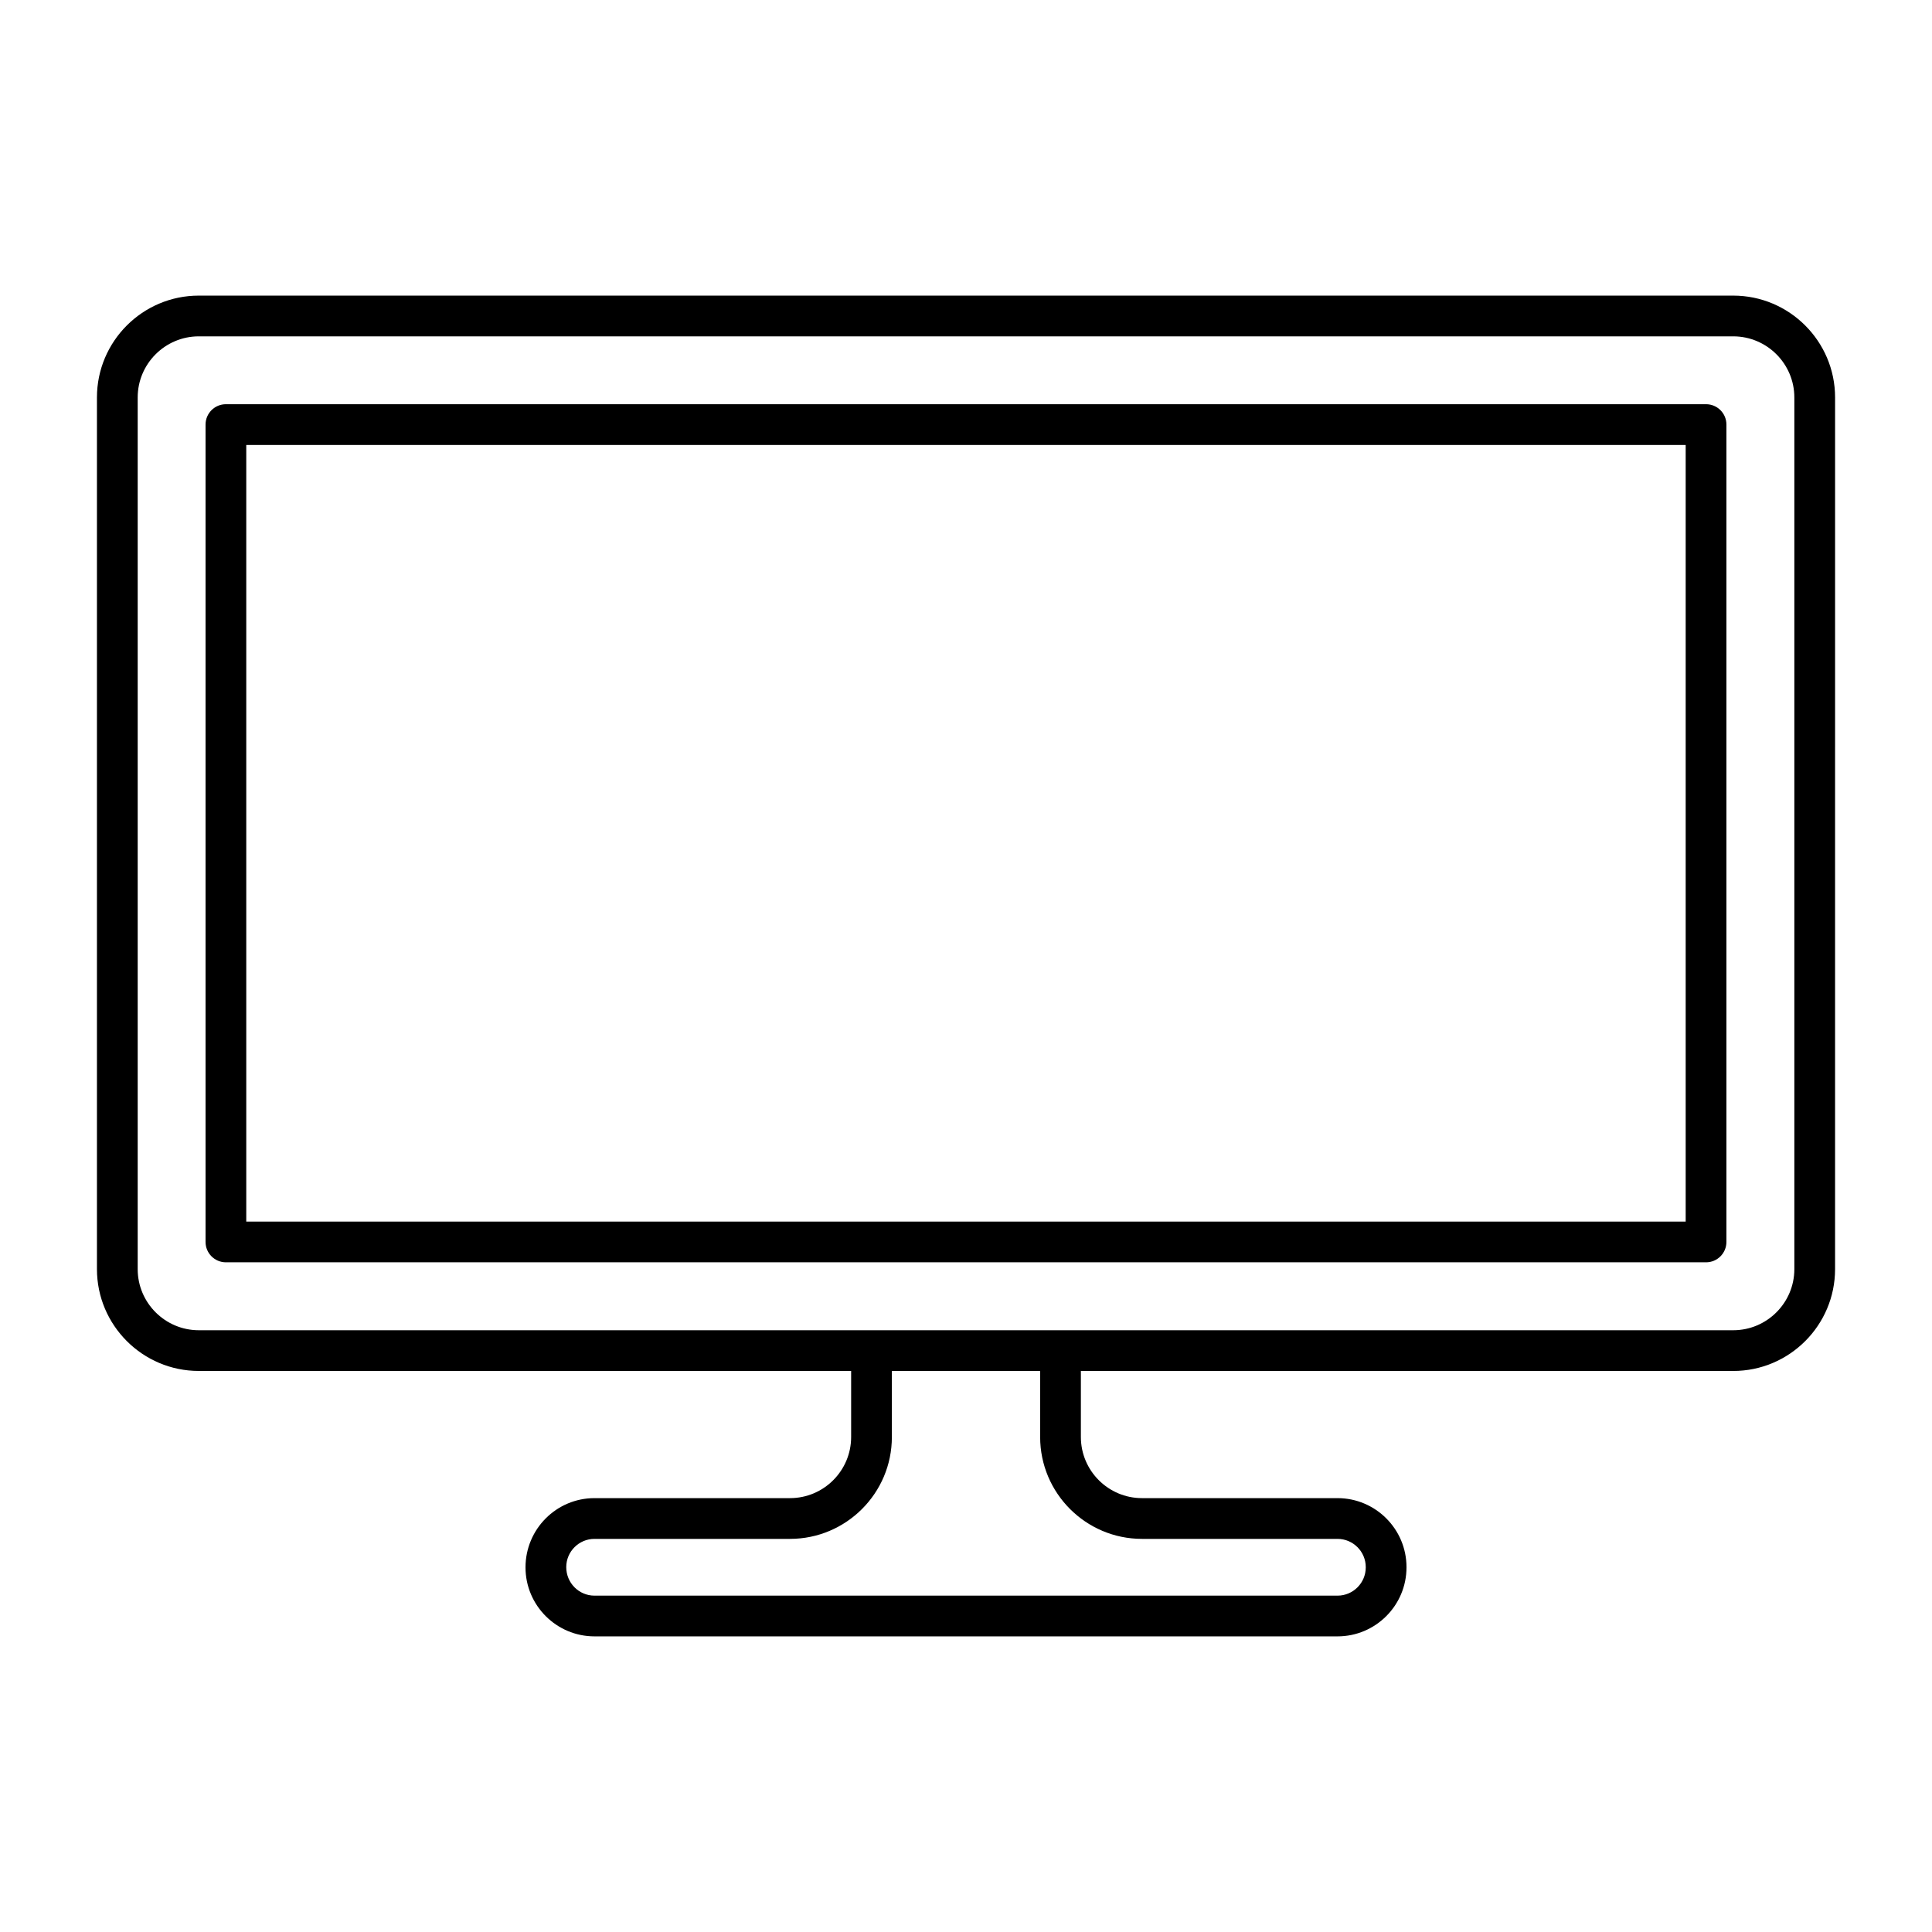
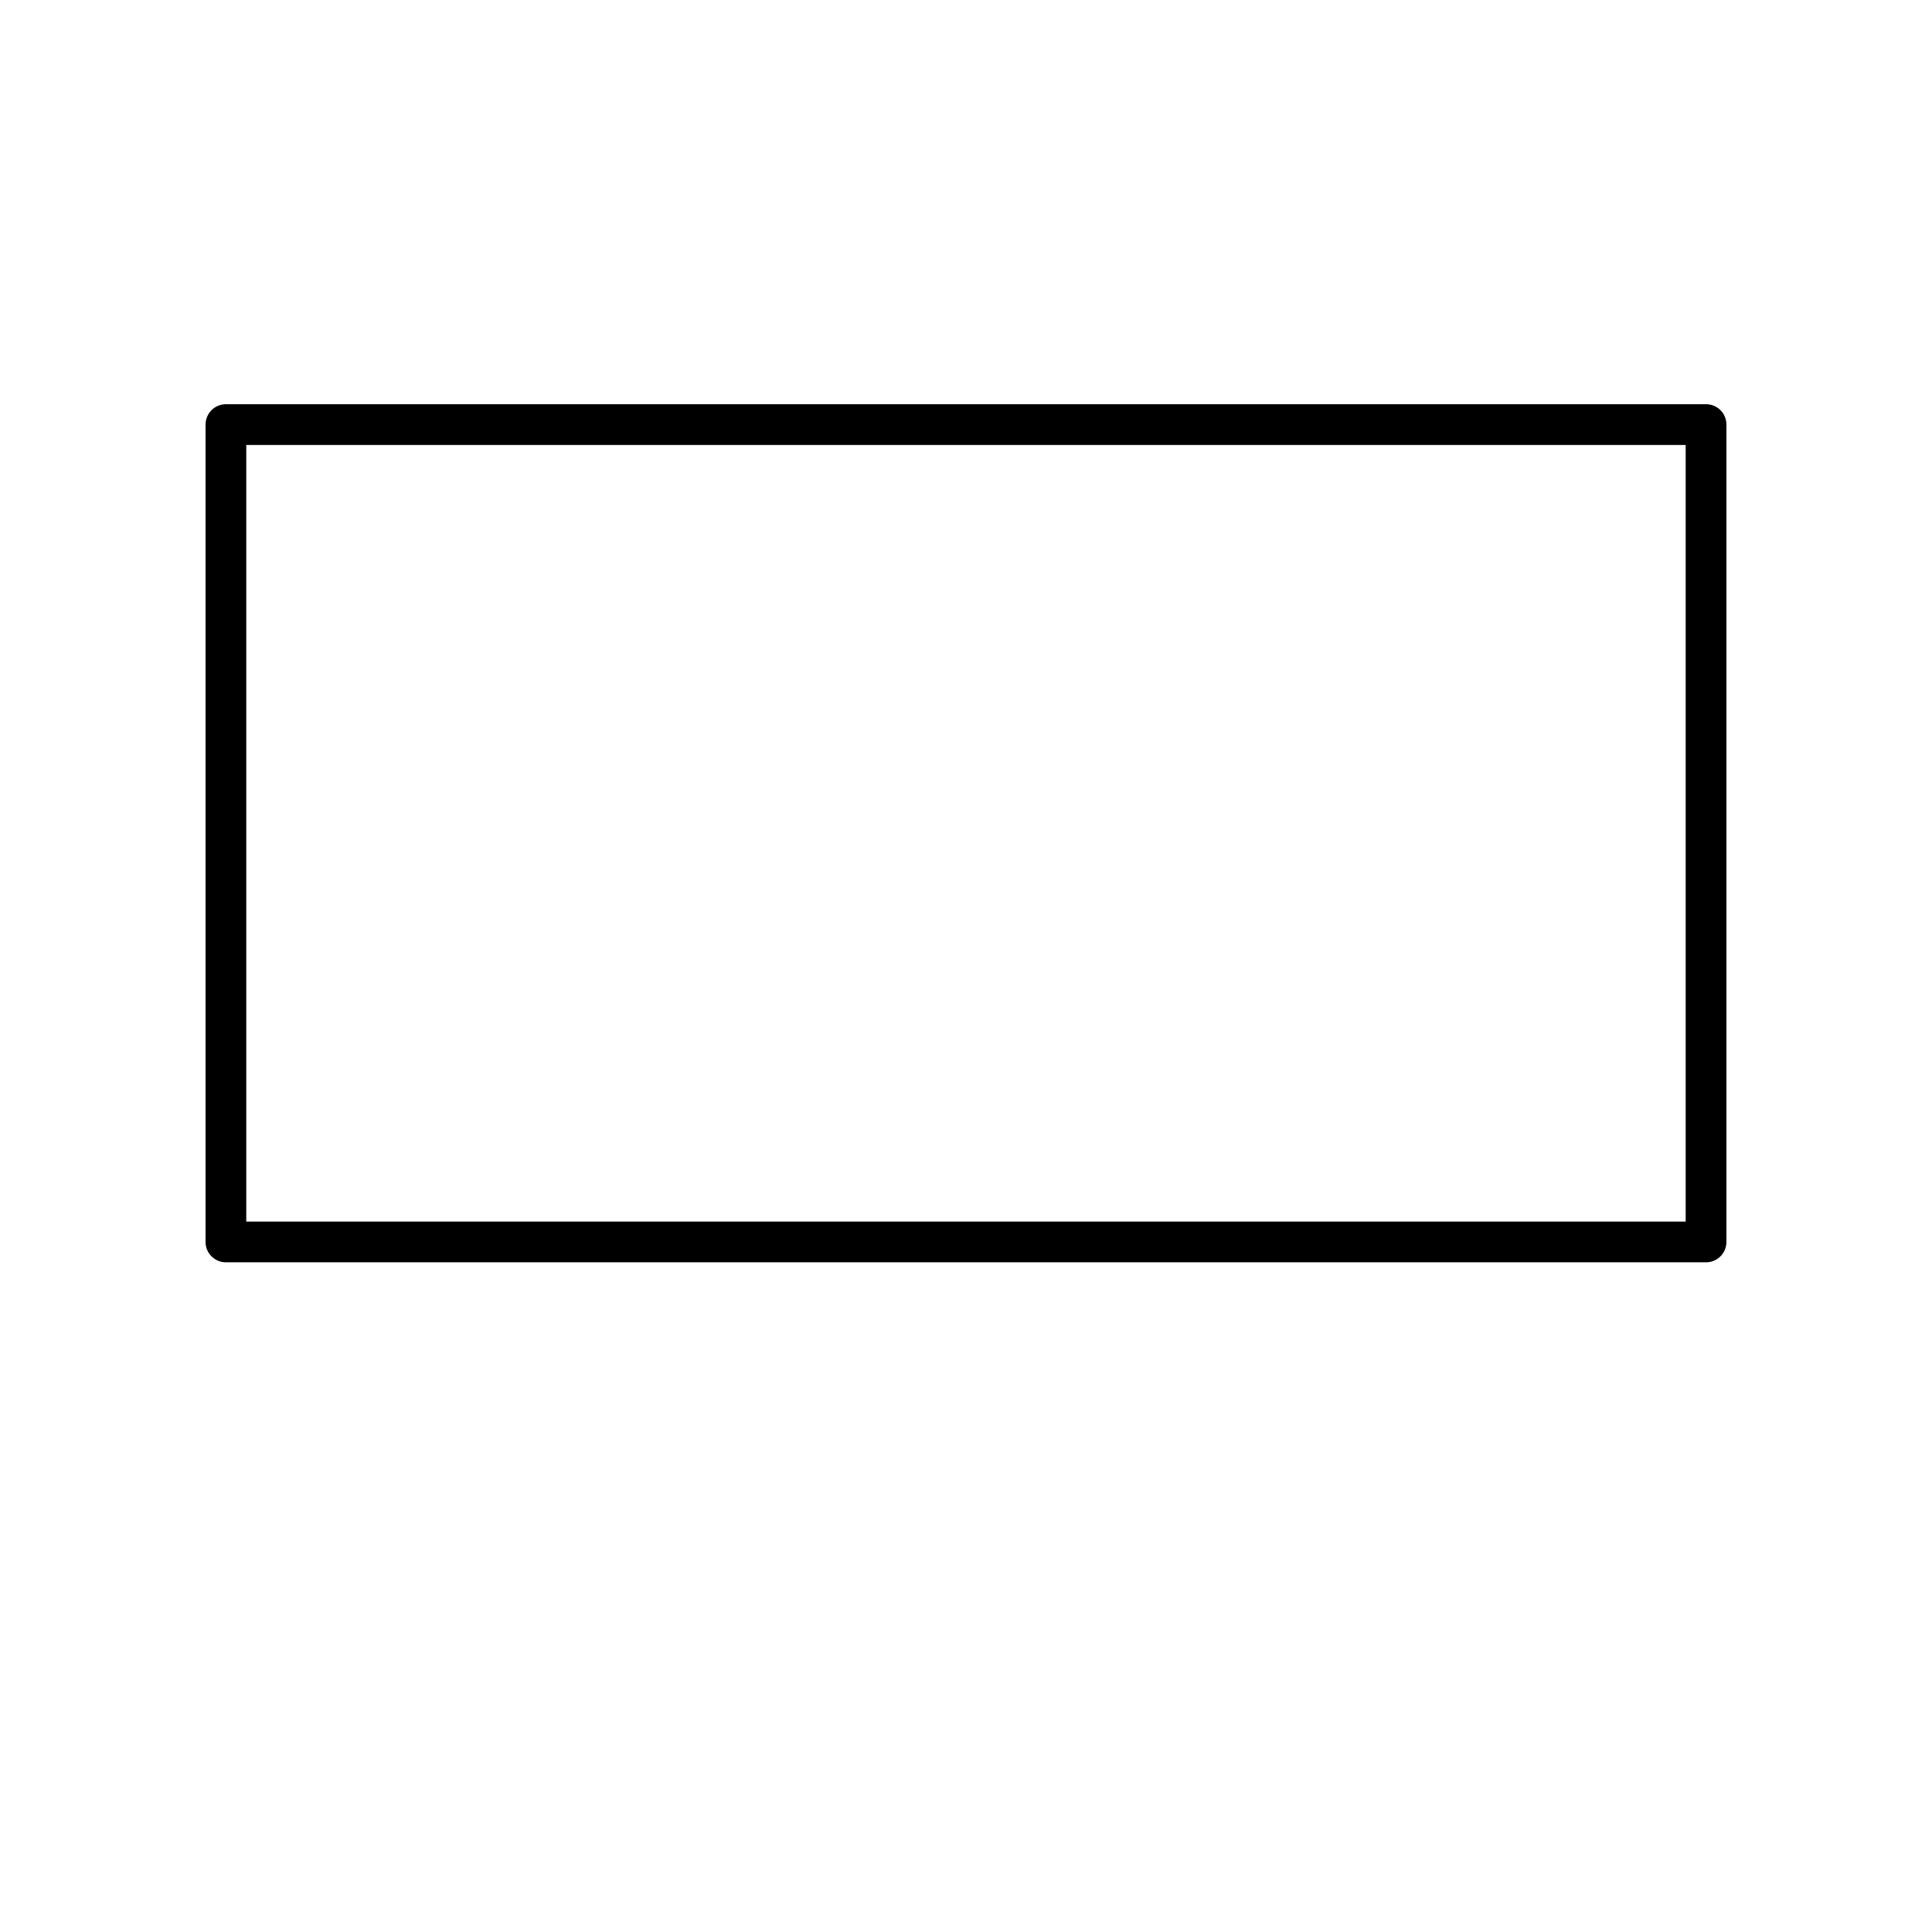
<svg xmlns="http://www.w3.org/2000/svg" fill="#000000" width="800px" height="800px" version="1.1" viewBox="144 144 512 512">
  <g>
-     <path d="m603.32 222.34h-406.64c-14.879 0-26.988 12.105-26.988 26.988v231c0 14.883 12.109 26.988 26.988 26.988h172.88v17.508c0 8.93-7.269 16.195-16.195 16.195h-51.82c-10.078 0-18.281 8.203-18.281 18.355 0 10.078 8.203 18.281 18.281 18.281h196.91c10.078 0 18.281-8.203 18.281-18.281v-0.074c0-10.078-8.203-18.281-18.281-18.281h-51.816c-8.926 0-16.195-7.266-16.195-16.195v-17.508l172.88 0.004c14.879 0 26.988-12.105 26.988-26.988l0.004-231c0-14.883-12.113-26.992-26.992-26.992zm-156.68 329.48h51.816c4.125 0 7.484 3.359 7.484 7.484v0.074c0 4.125-3.359 7.484-7.484 7.484h-196.91c-4.125 0-7.484-3.359-7.484-7.559 0-4.125 3.359-7.484 7.484-7.484h51.82c14.879 0 26.988-12.105 26.988-26.988v-17.508h39.297v17.508c0.004 14.879 12.113 26.988 26.992 26.988zm172.88-71.488c0 8.93-7.269 16.195-16.195 16.195h-406.64c-8.926 0-16.195-7.266-16.195-16.195v-231c0-8.93 7.269-16.195 16.195-16.195h406.64c8.926 0 16.195 7.266 16.195 16.195z" />
    <path d="m596.12 251.12h-392.25c-2.981 0-5.398 2.418-5.398 5.398v216.61c0 2.981 2.418 5.398 5.398 5.398h392.25c2.981 0 5.398-2.418 5.398-5.398v-216.61c0.004-2.981-2.414-5.398-5.394-5.398zm-5.398 216.61h-381.46v-205.81h381.46z" />
  </g>
</svg>